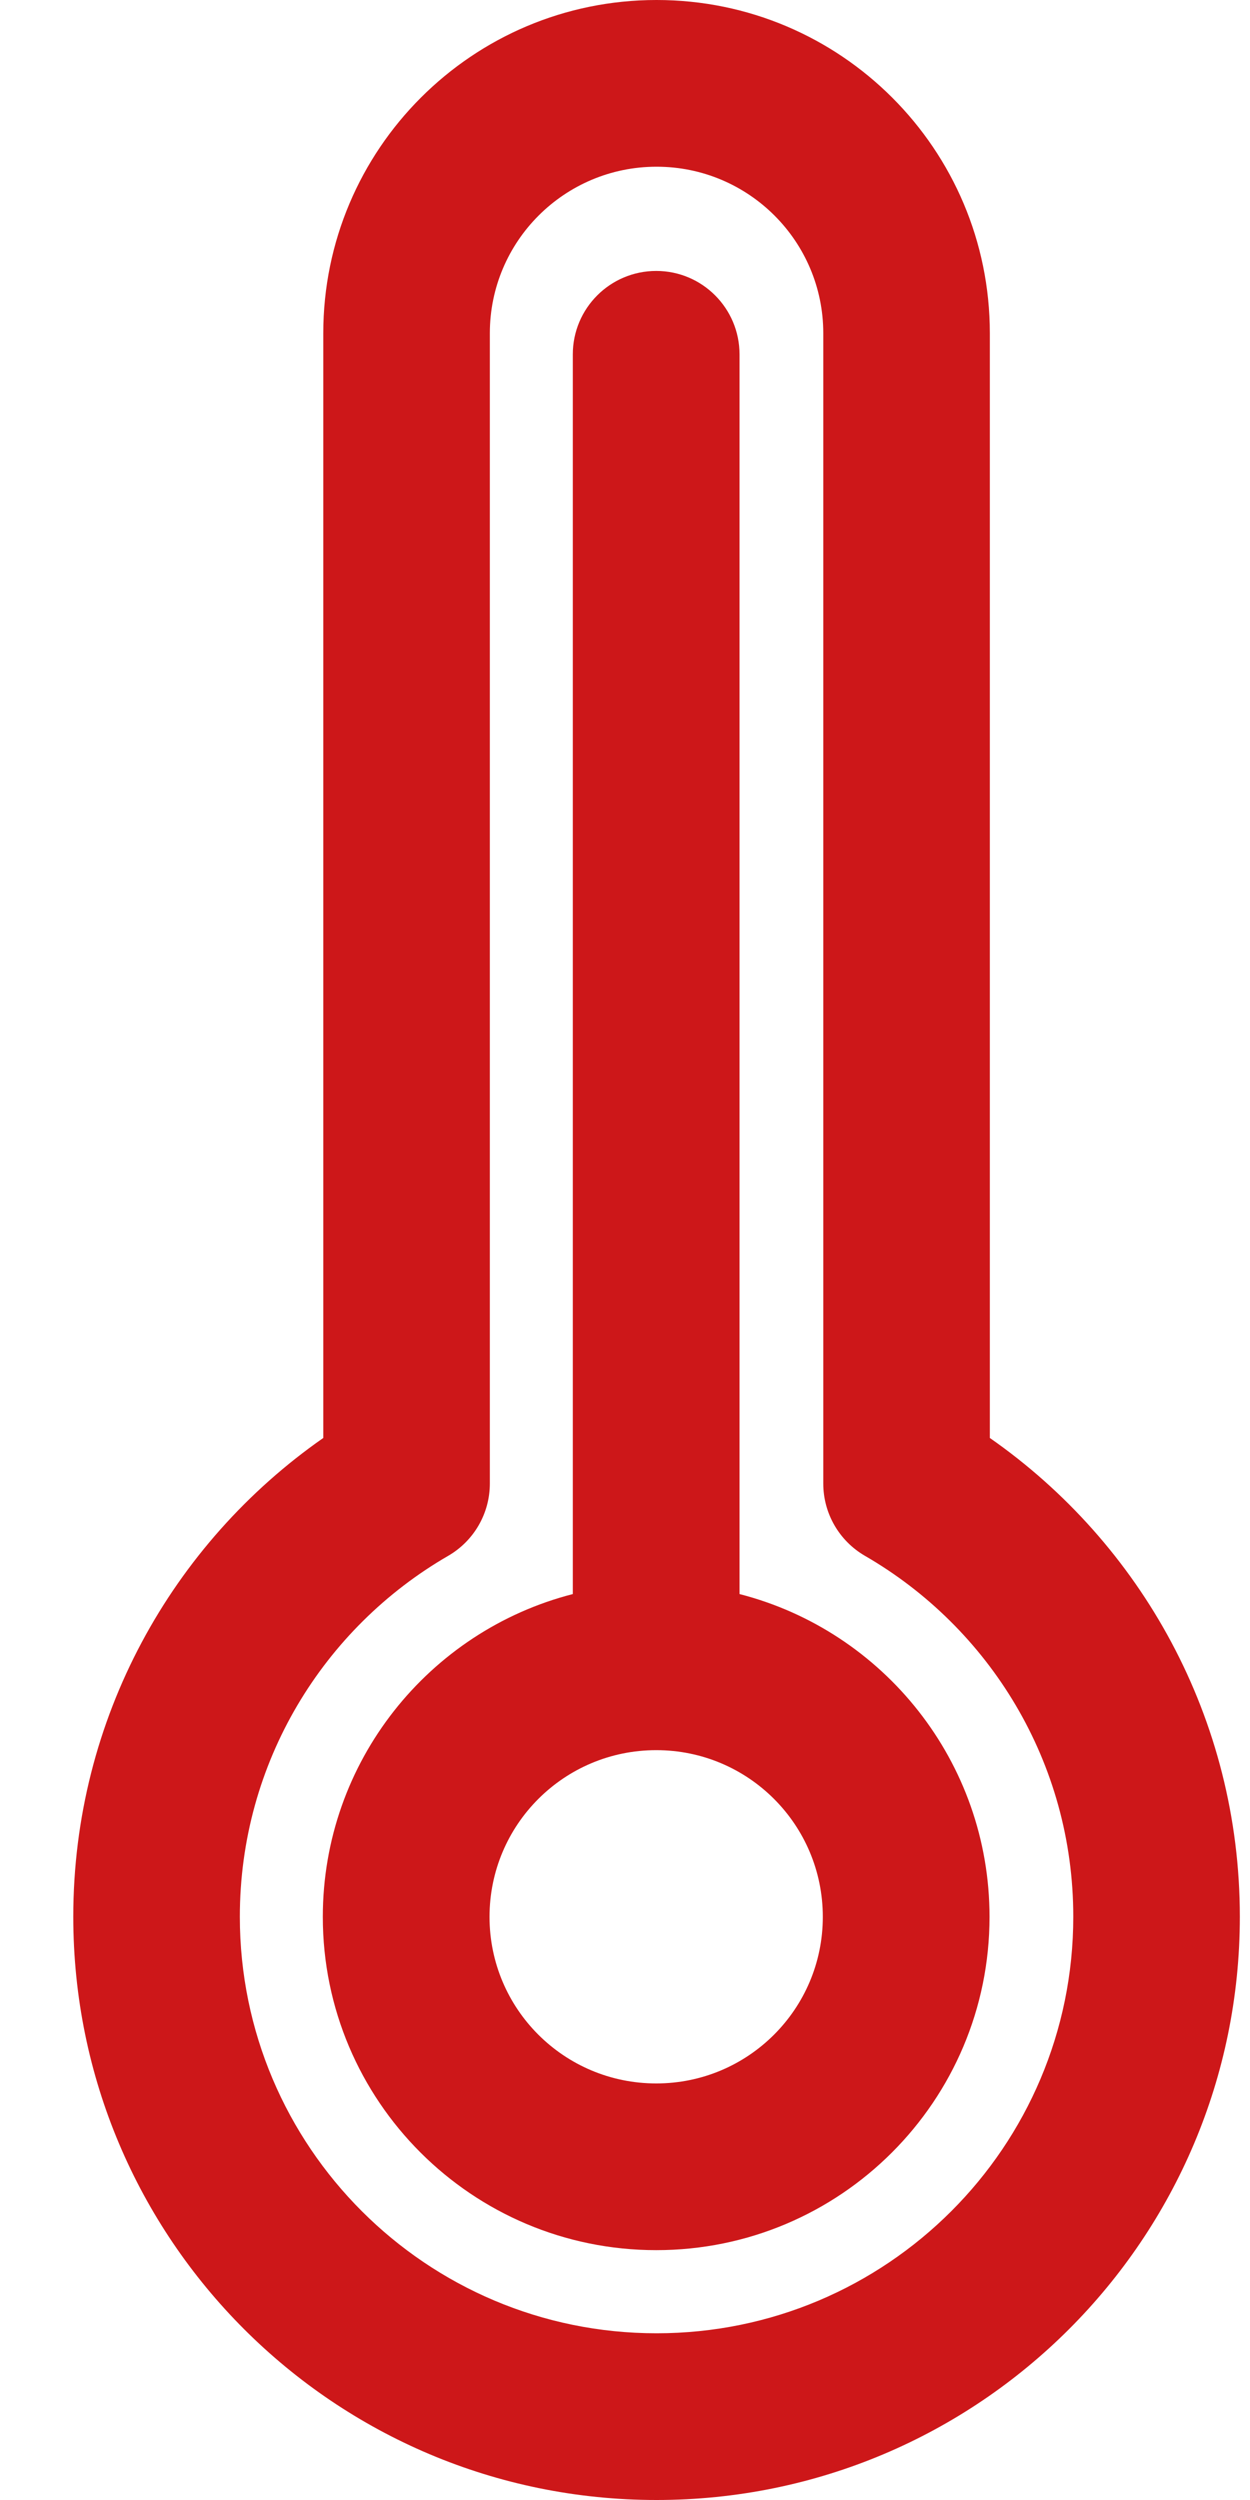
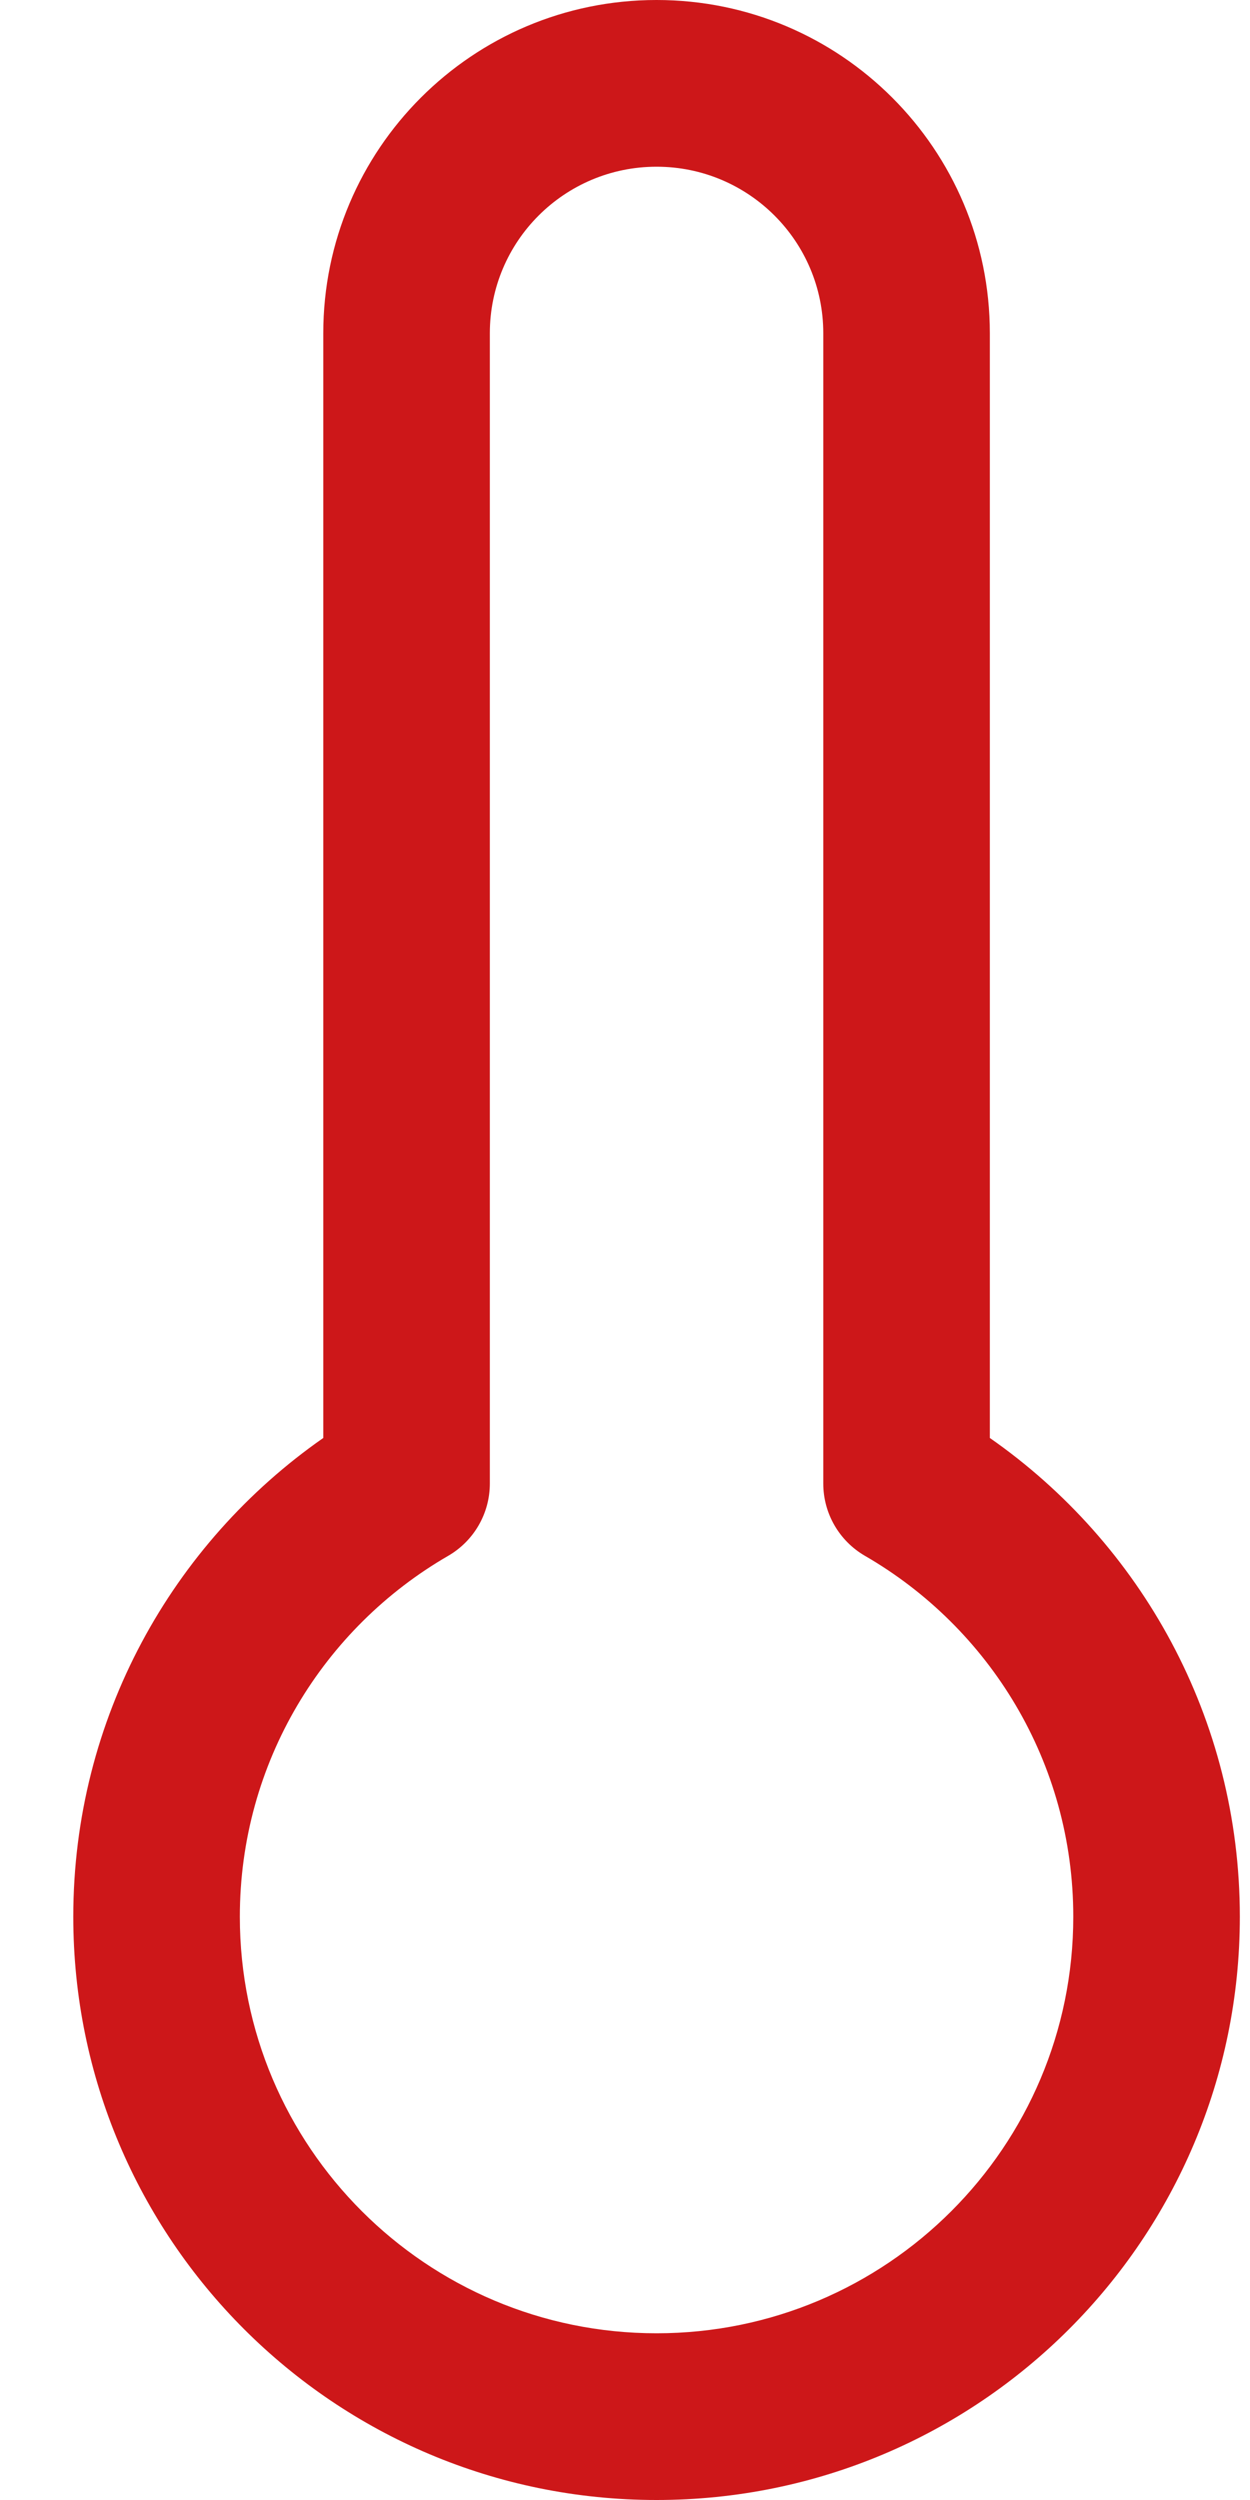
<svg xmlns="http://www.w3.org/2000/svg" fill="none" viewBox="0 0 8 16" height="16" width="8">
-   <path fill="#CD1719" d="M3.666 10.202C2.746 10.438 2.066 11.274 2.066 12.268C2.066 13.446 3.022 14.401 4.2 14.401C5.378 14.401 6.333 13.446 6.333 12.268C6.333 11.274 5.653 10.438 4.733 10.202V2.268C4.733 1.973 4.494 1.734 4.2 1.734C3.905 1.734 3.666 1.973 3.666 2.268V10.202ZM5.266 12.268C5.266 11.678 4.789 11.201 4.2 11.201C3.61 11.201 3.133 11.678 3.133 12.268C3.133 12.857 3.61 13.334 4.2 13.334C4.789 13.334 5.266 12.857 5.266 12.268Z" clip-rule="evenodd" fill-rule="evenodd" />
  <path fill="#CD1719" d="M2.069 2.133C2.069 0.955 3.024 0 4.202 0C5.38 0 6.335 0.955 6.335 2.133V9.203C7.301 9.877 7.935 10.997 7.935 12.267C7.935 14.329 6.264 16 4.202 16C2.14 16 0.469 14.329 0.469 12.267C0.469 10.997 1.103 9.877 2.069 9.203V2.133ZM4.202 1.067C3.613 1.067 3.135 1.544 3.135 2.133V9.495C3.135 9.685 3.034 9.861 2.869 9.957C2.071 10.418 1.535 11.28 1.535 12.267C1.535 13.739 2.729 14.933 4.202 14.933C5.675 14.933 6.869 13.739 6.869 12.267C6.869 11.28 6.333 10.418 5.535 9.957C5.37 9.861 5.269 9.685 5.269 9.495V2.133C5.269 1.544 4.791 1.067 4.202 1.067Z" clip-rule="evenodd" fill-rule="evenodd" />
</svg>